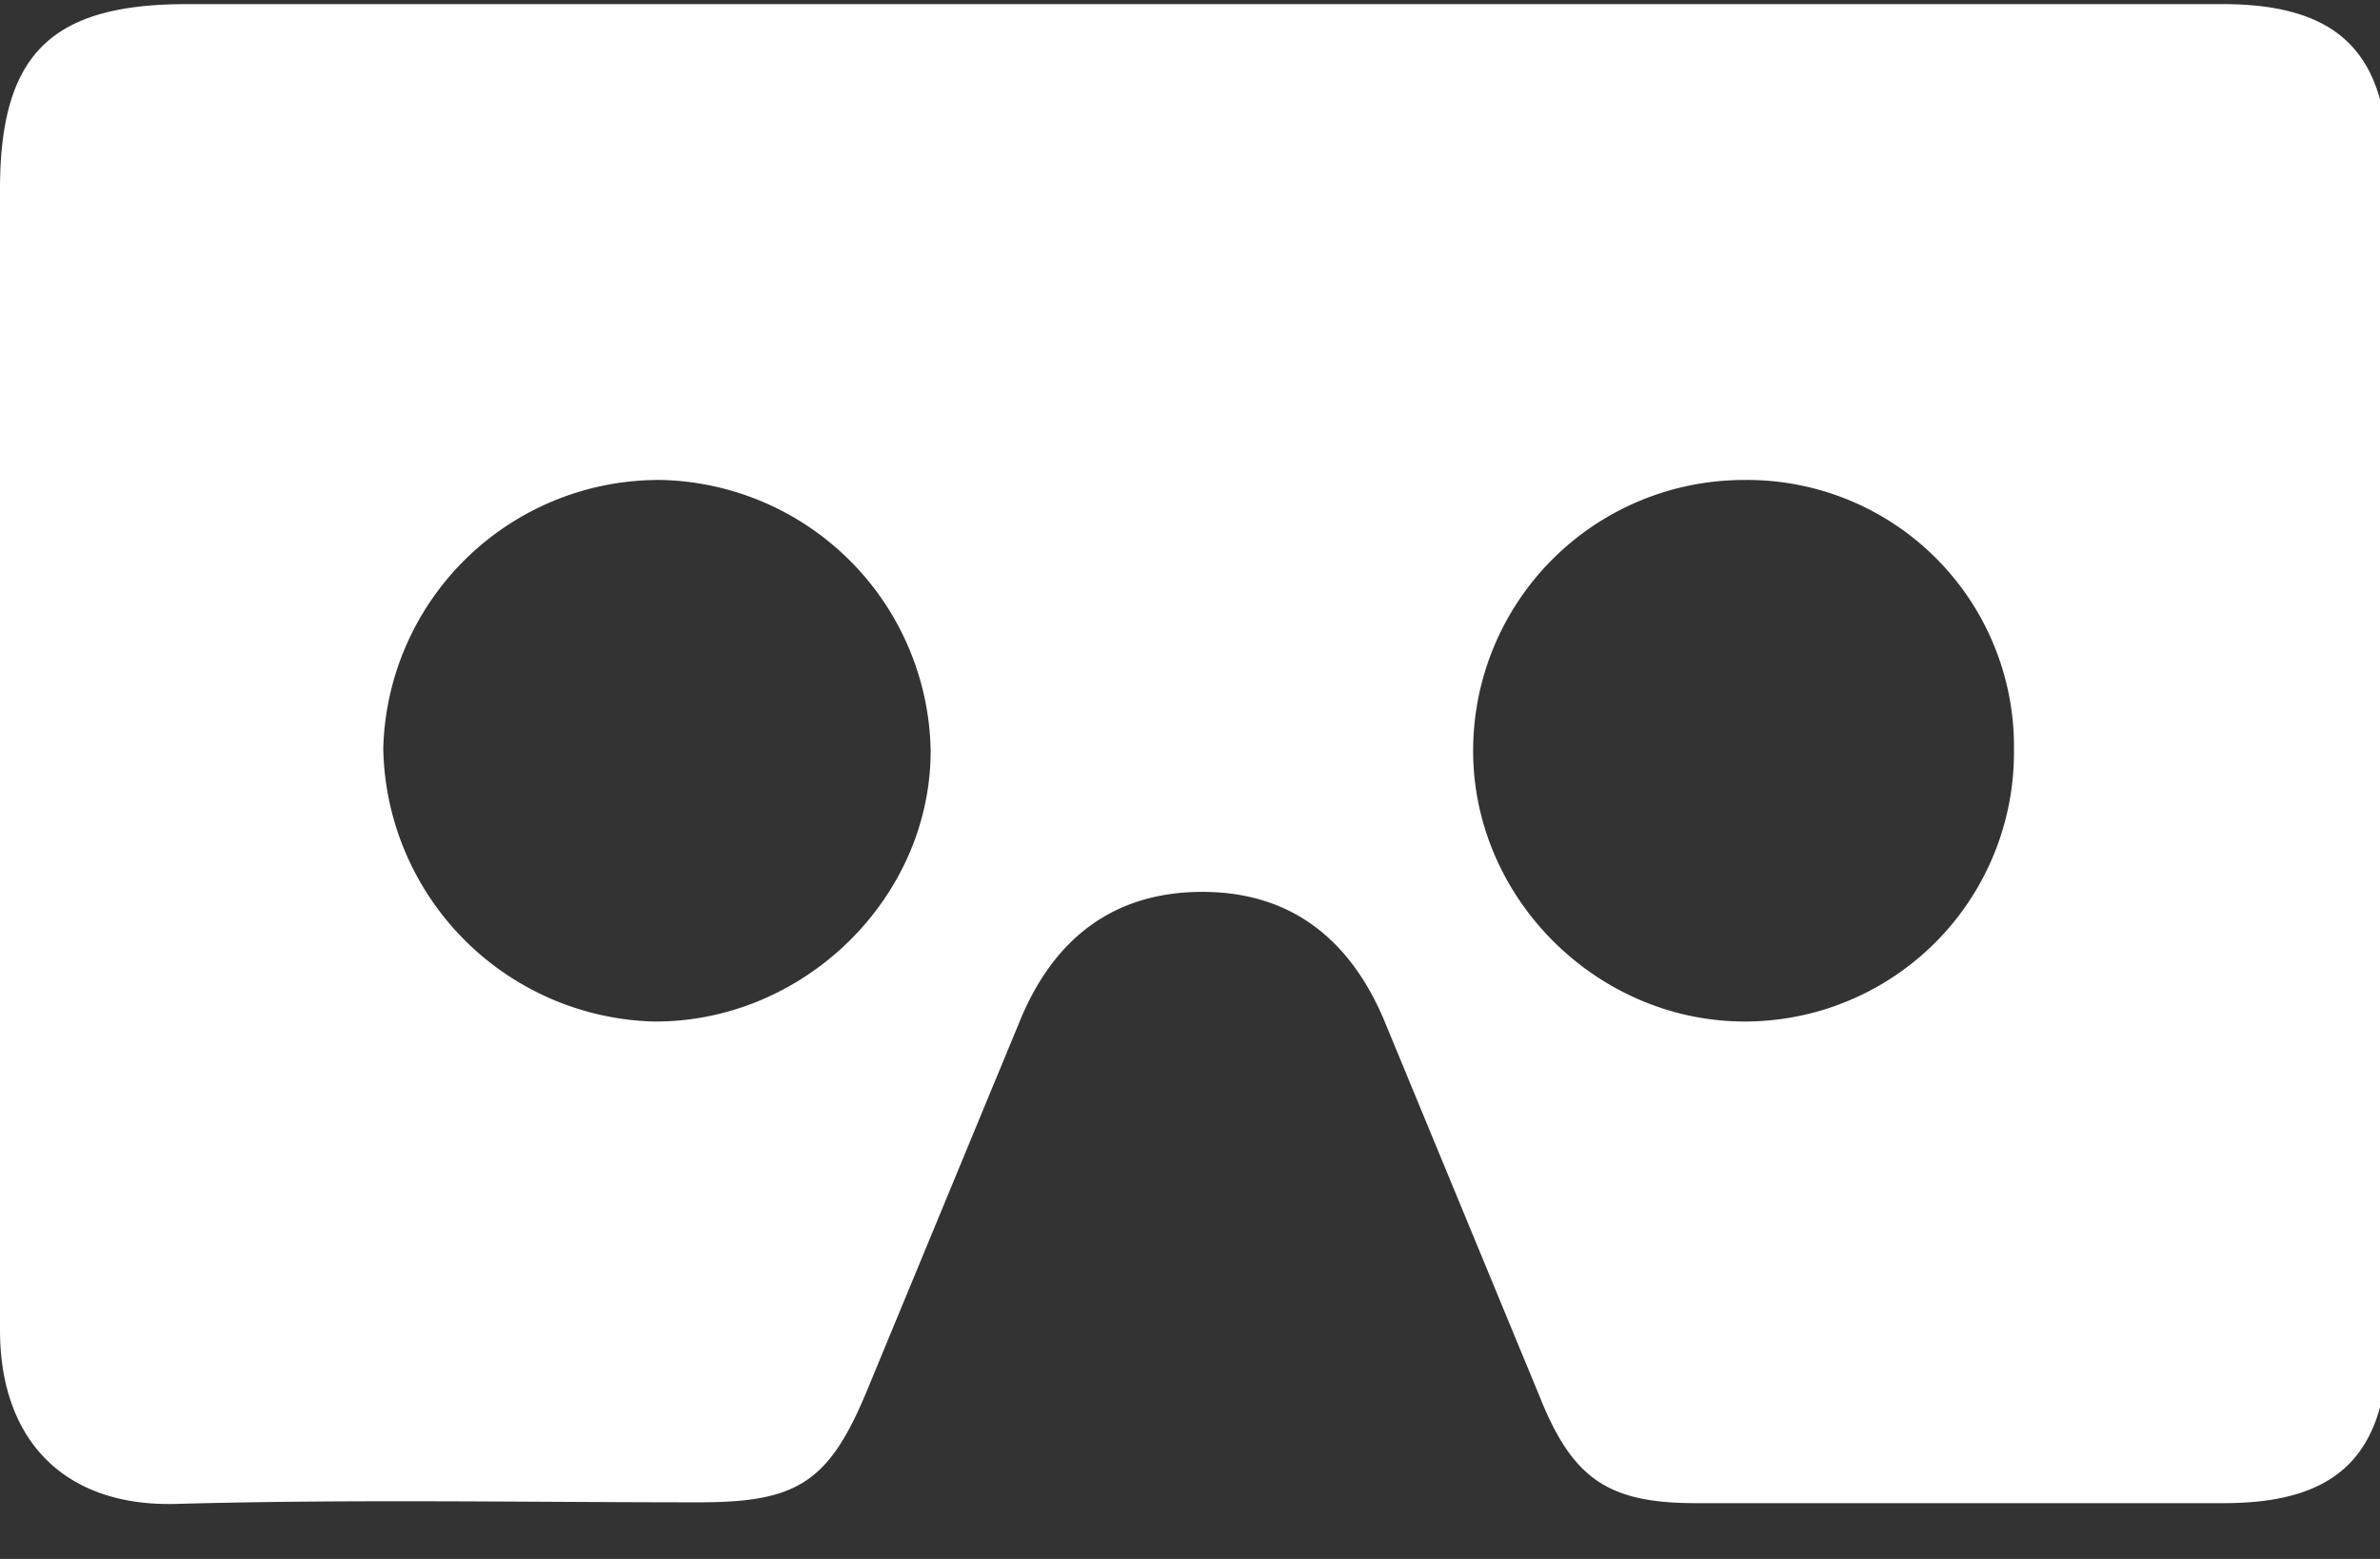
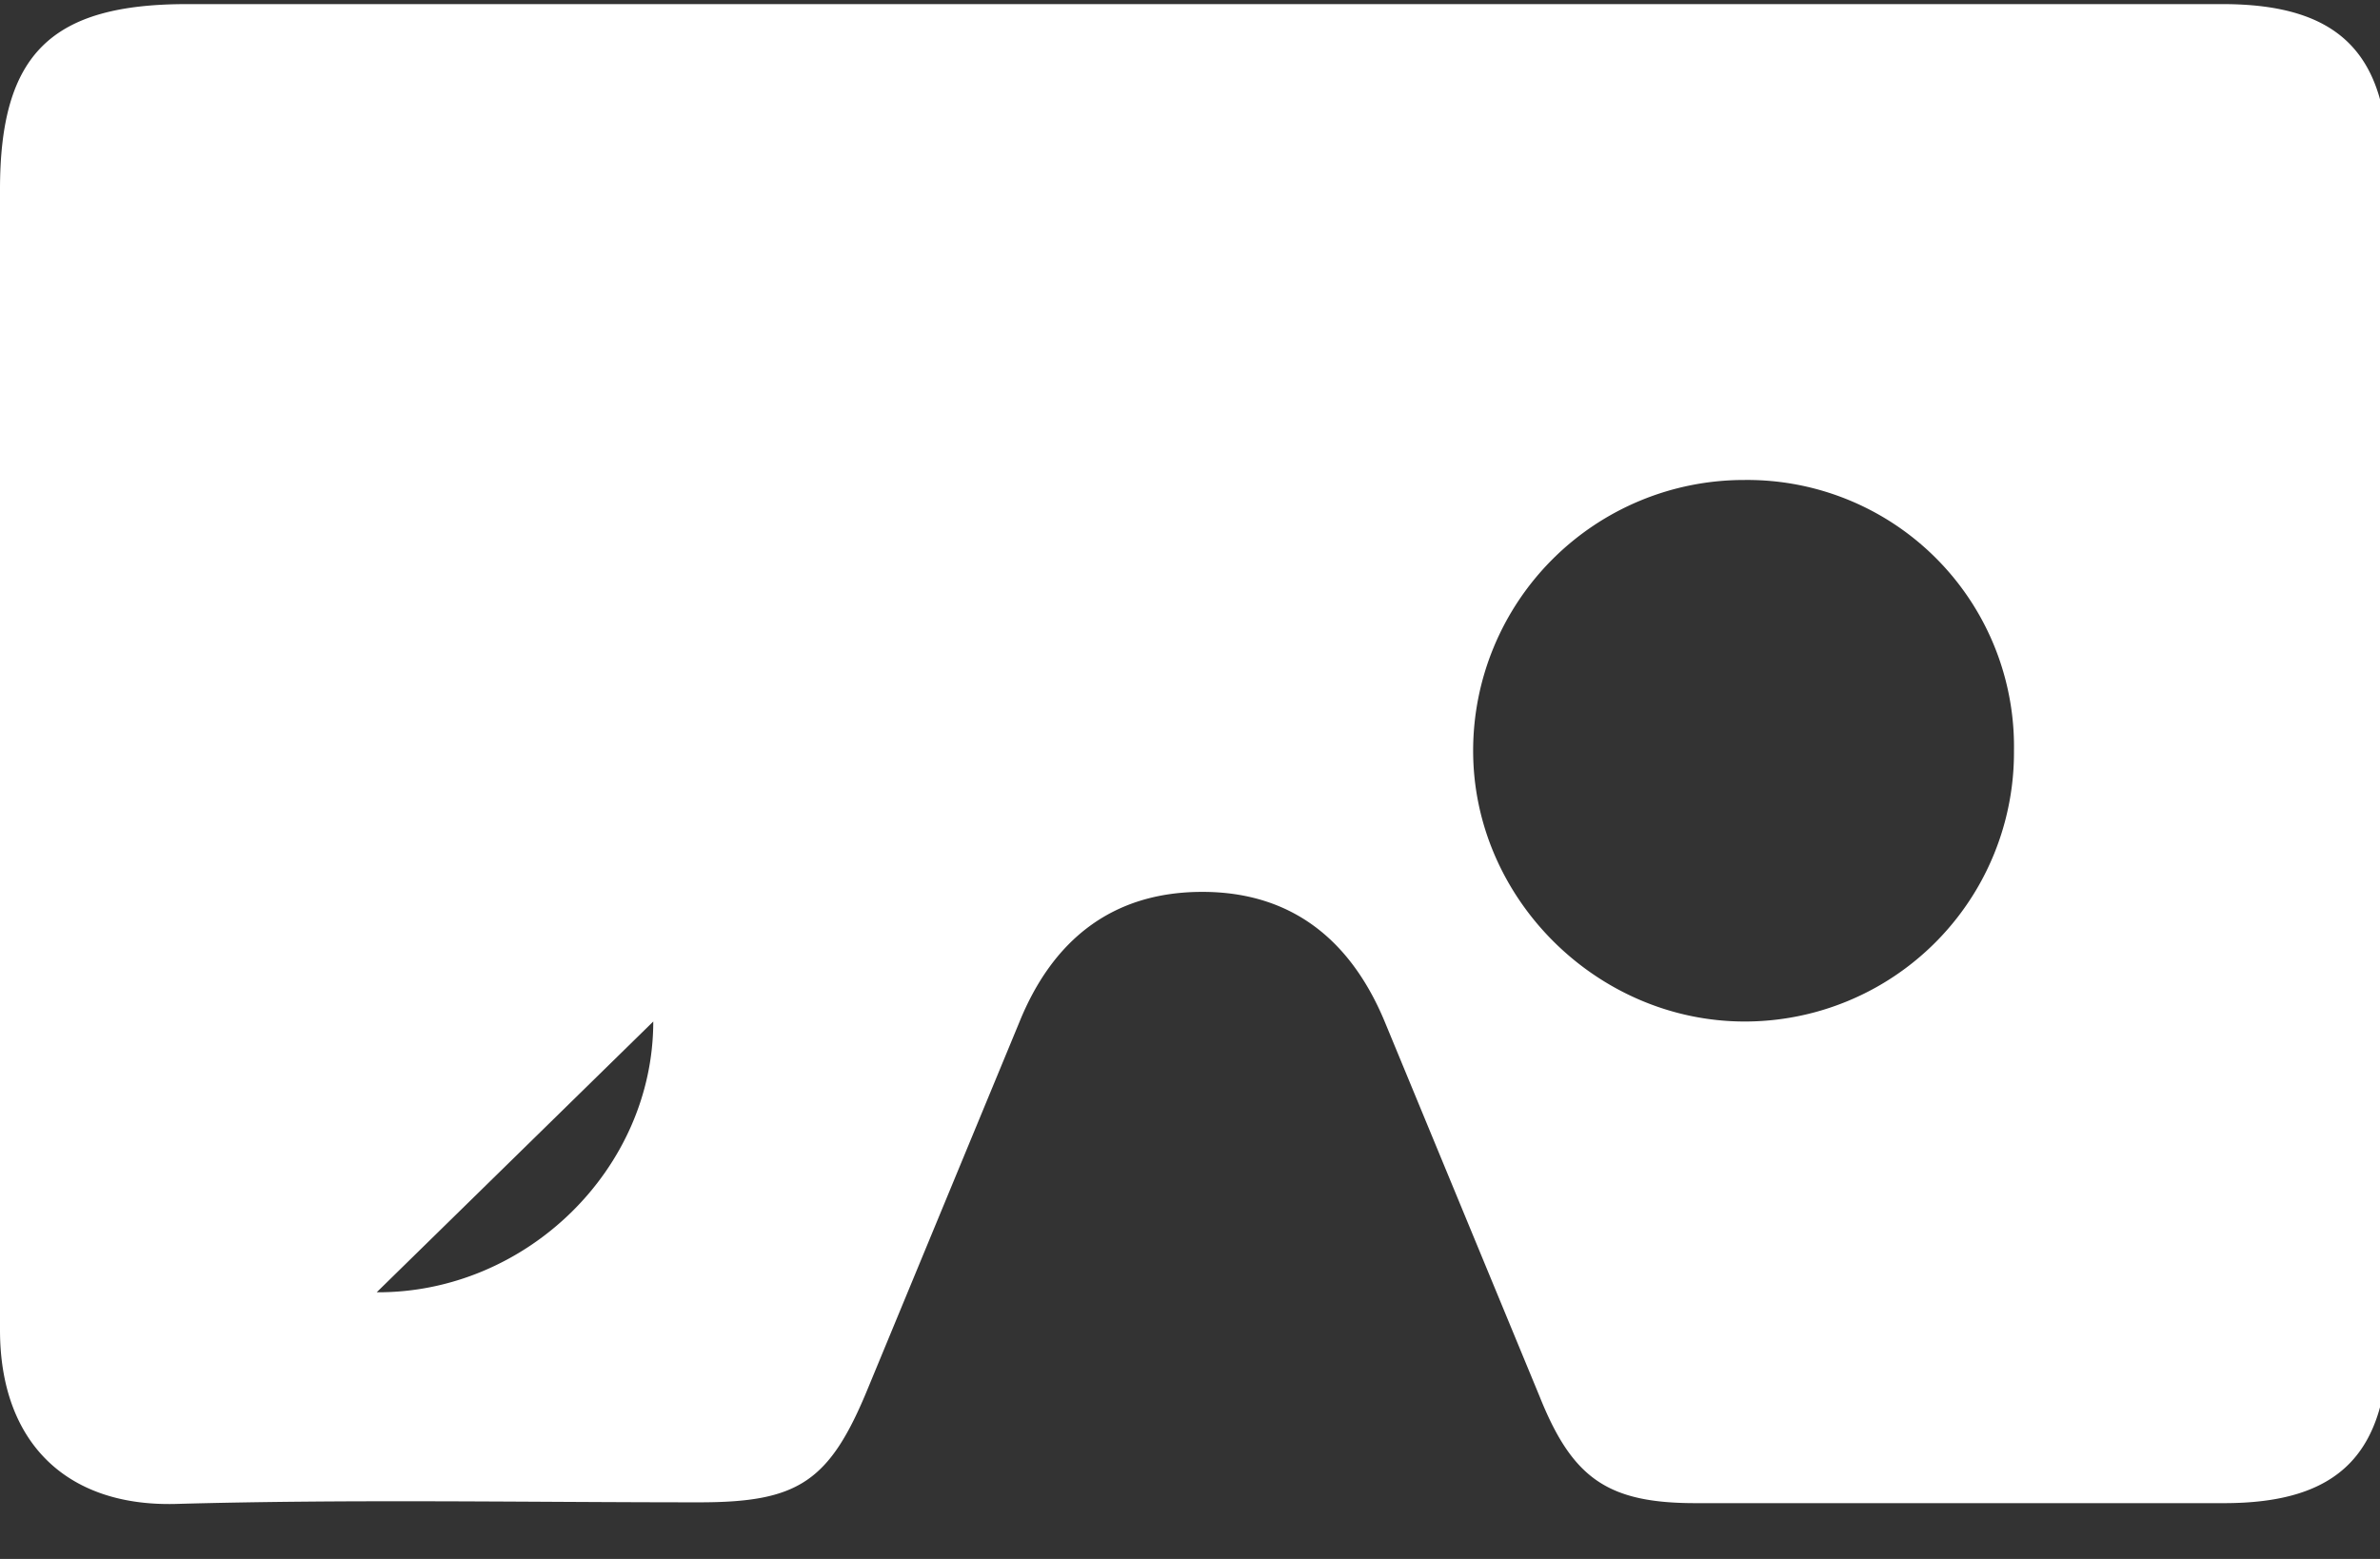
<svg xmlns="http://www.w3.org/2000/svg" xmlns:xlink="http://www.w3.org/1999/xlink" width="29" height="19" viewBox="0 0 29 19">
  <rect x="0" y="0" width="29" height="19" fill="#333333" stroke="none" />
  <defs>
-     <path id="4mgma" d="M533.26 459.45c-1.8 0-3.31-1.5-3.31-3.3a3.3 3.3 0 0 1 3.3-3.3 3.25 3.25 0 0 1 3.29 3.3 3.28 3.28 0 0 1-3.28 3.3zm-13.3 0a3.39 3.39 0 0 1-3.29-3.33 3.36 3.36 0 0 1 3.4-3.27 3.36 3.36 0 0 1 3.27 3.3c0 1.8-1.55 3.31-3.37 3.3zm6.66-12.4h-12.34c-1.65 0-2.28.6-2.28 2.26v13.9c0 1.35.79 2.15 2.13 2.12 2.13-.06 4.26-.02 6.39-.02 1.21 0 1.59-.25 2.06-1.4l1.84-4.45c.4-.99 1.12-1.59 2.23-1.59 1.1 0 1.82.6 2.23 1.6l1.88 4.55c.4 1 .83 1.3 1.9 1.3h6.44c1.4 0 2-.6 2-2.04v-14.21c0-1.42-.6-2.02-2.02-2.02h-12.46z" />
+     <path id="4mgma" d="M533.26 459.45c-1.8 0-3.31-1.5-3.31-3.3a3.3 3.3 0 0 1 3.3-3.3 3.25 3.25 0 0 1 3.29 3.3 3.28 3.28 0 0 1-3.28 3.3zm-13.3 0c0 1.8-1.55 3.31-3.37 3.3zm6.66-12.4h-12.34c-1.65 0-2.28.6-2.28 2.26v13.9c0 1.35.79 2.15 2.13 2.12 2.13-.06 4.26-.02 6.39-.02 1.21 0 1.59-.25 2.06-1.4l1.84-4.45c.4-.99 1.12-1.59 2.23-1.59 1.1 0 1.82.6 2.23 1.6l1.88 4.55c.4 1 .83 1.3 1.9 1.3h6.44c1.4 0 2-.6 2-2.04v-14.21c0-1.42-.6-2.02-2.02-2.02h-12.46z" />
  </defs>
  <g>
    <g transform="translate(-512 -447)">
      <use fill="#fff" xlink:href="#4mgma" />
    </g>
  </g>
</svg>